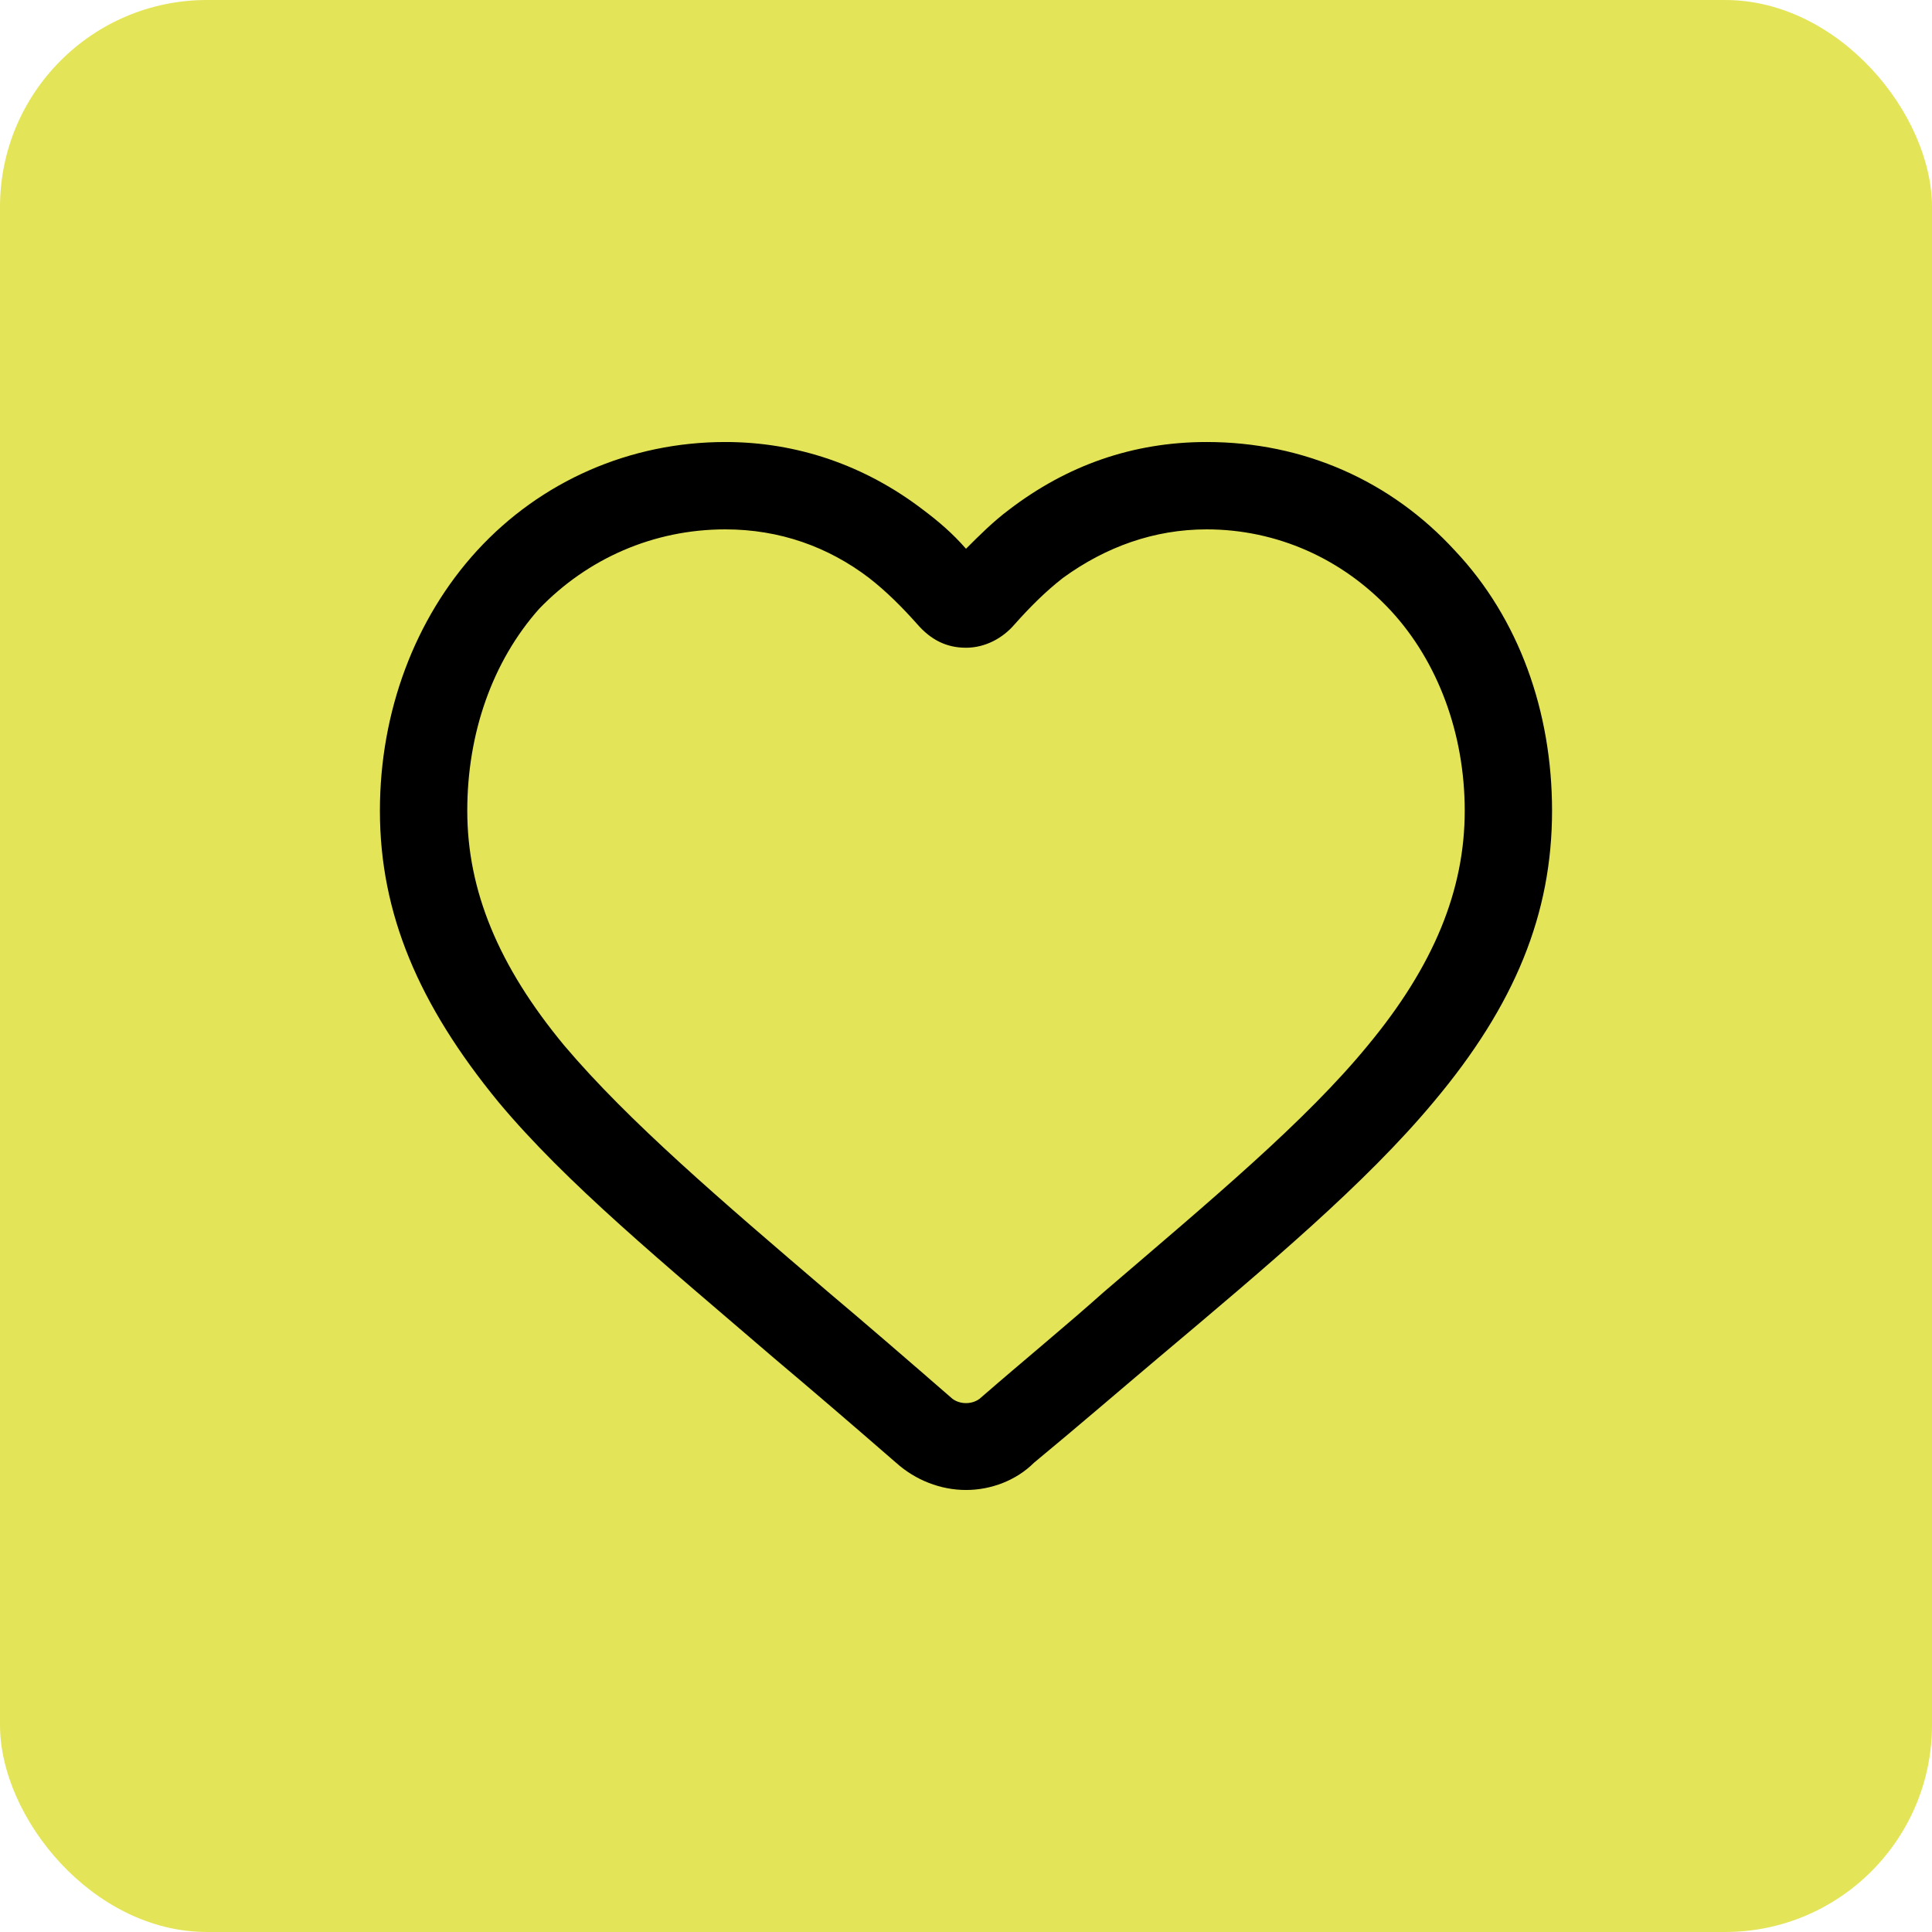
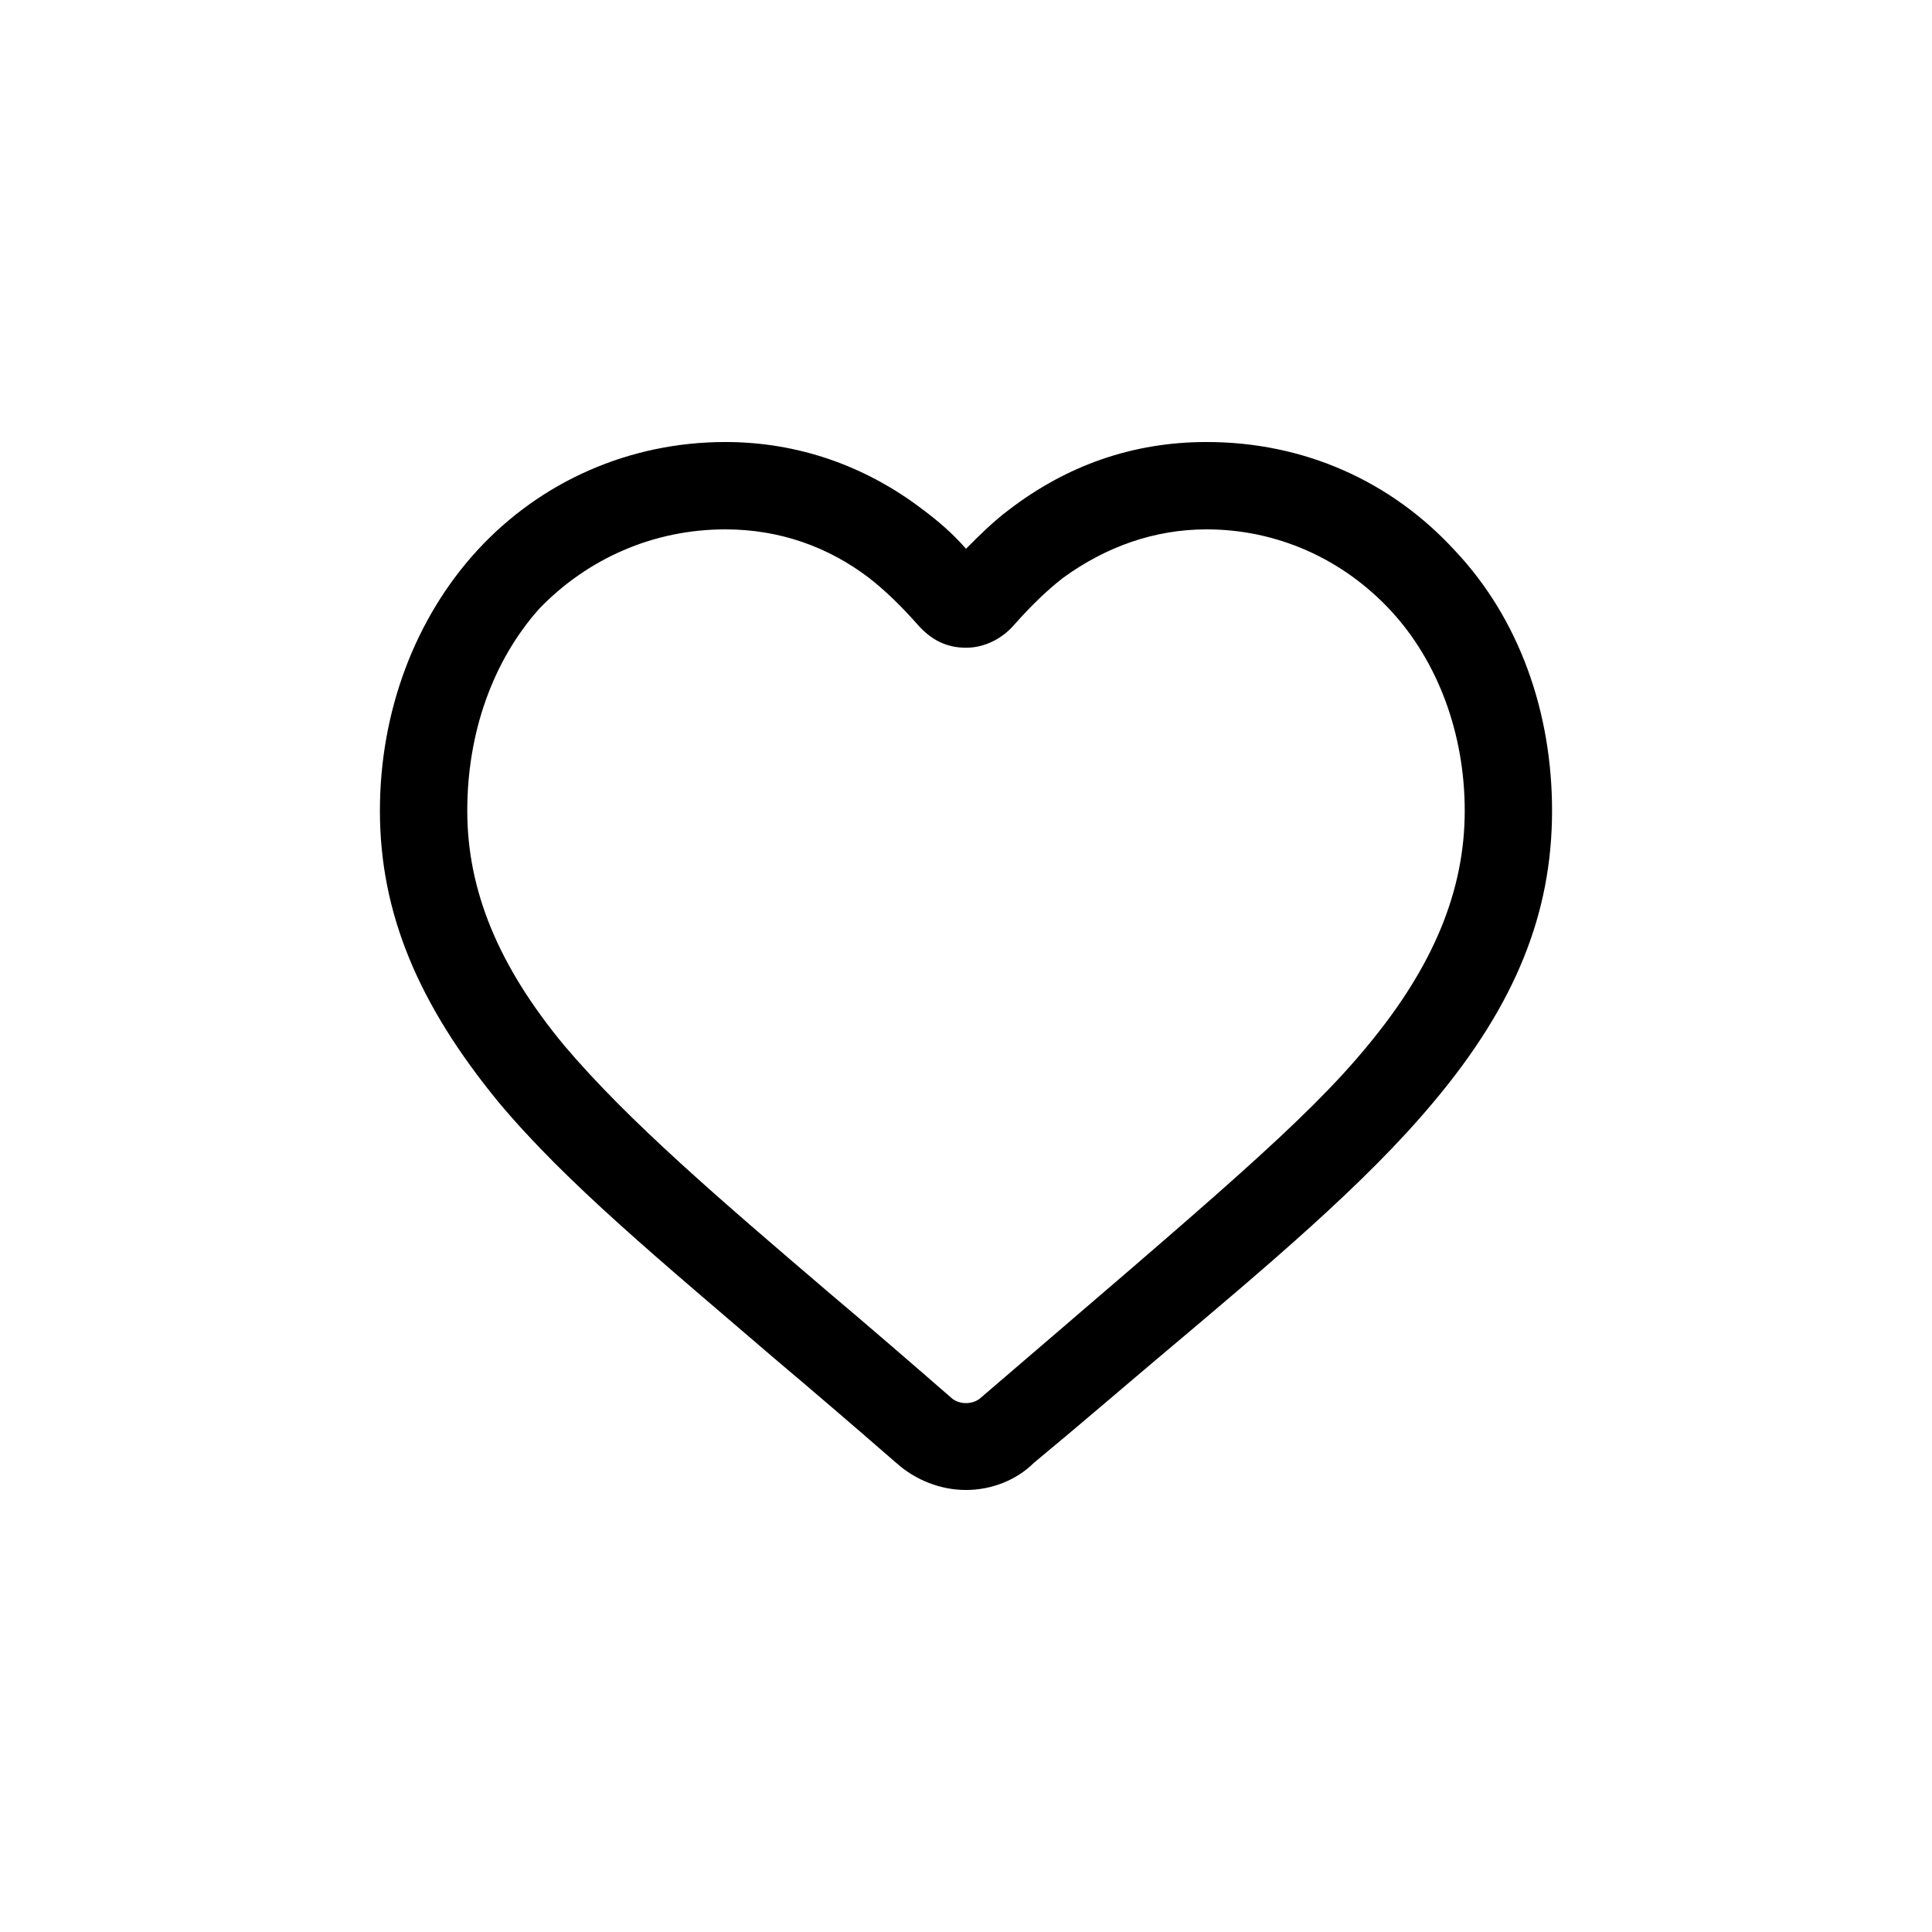
<svg xmlns="http://www.w3.org/2000/svg" width="56" height="56" viewBox="0 0 56 56" fill="none">
-   <rect width="56" height="56" rx="6" fill="#E4E458" />
-   <path d="M28 43.188C27.269 43.188 26.538 42.906 25.975 42.4C24.681 41.275 23.5 40.263 22.431 39.362C19.225 36.606 16.413 34.3 14.444 31.938C12.137 29.125 11.012 26.481 11.012 23.5C11.012 20.631 12.025 17.931 13.825 15.963C15.681 13.938 18.269 12.812 21.025 12.812C23.106 12.812 25.075 13.488 26.762 14.781C27.212 15.119 27.606 15.456 28 15.906C28.394 15.512 28.788 15.119 29.238 14.781C30.925 13.488 32.837 12.812 34.975 12.812C37.788 12.812 40.319 13.938 42.175 15.963C44.031 17.931 44.987 20.631 44.987 23.5C44.987 26.481 43.919 29.125 41.556 31.938C39.587 34.3 36.775 36.663 33.569 39.362C32.5 40.263 31.262 41.331 29.969 42.4C29.462 42.906 28.731 43.188 28 43.188ZM21.025 15.344C18.944 15.344 17.031 16.188 15.625 17.65C14.275 19.169 13.544 21.25 13.544 23.5C13.544 25.806 14.444 28 16.356 30.306C18.212 32.5 20.913 34.806 24.006 37.45C25.075 38.35 26.312 39.419 27.606 40.544C27.831 40.712 28.169 40.712 28.394 40.544C29.688 39.419 30.925 38.406 31.994 37.45C35.144 34.75 37.844 32.5 39.644 30.306C41.556 28 42.456 25.806 42.456 23.5C42.456 21.25 41.669 19.169 40.319 17.706C38.913 16.188 37 15.344 34.975 15.344C33.456 15.344 32.05 15.85 30.812 16.75C30.306 17.144 29.856 17.594 29.406 18.1C29.069 18.494 28.562 18.775 28 18.775C27.438 18.775 26.988 18.55 26.594 18.1C26.144 17.594 25.694 17.144 25.188 16.75C24.006 15.85 22.6 15.344 21.025 15.344Z" fill="black" />
+   <path d="M28 43.188C27.269 43.188 26.538 42.906 25.975 42.4C24.681 41.275 23.5 40.263 22.431 39.362C19.225 36.606 16.413 34.3 14.444 31.938C12.137 29.125 11.012 26.481 11.012 23.5C11.012 20.631 12.025 17.931 13.825 15.963C15.681 13.938 18.269 12.812 21.025 12.812C23.106 12.812 25.075 13.488 26.762 14.781C27.212 15.119 27.606 15.456 28 15.906C28.394 15.512 28.788 15.119 29.238 14.781C30.925 13.488 32.837 12.812 34.975 12.812C37.788 12.812 40.319 13.938 42.175 15.963C44.031 17.931 44.987 20.631 44.987 23.5C44.987 26.481 43.919 29.125 41.556 31.938C39.587 34.3 36.775 36.663 33.569 39.362C32.5 40.263 31.262 41.331 29.969 42.4C29.462 42.906 28.731 43.188 28 43.188ZM21.025 15.344C18.944 15.344 17.031 16.188 15.625 17.65C14.275 19.169 13.544 21.25 13.544 23.5C13.544 25.806 14.444 28 16.356 30.306C18.212 32.5 20.913 34.806 24.006 37.45C25.075 38.35 26.312 39.419 27.606 40.544C27.831 40.712 28.169 40.712 28.394 40.544C35.144 34.75 37.844 32.5 39.644 30.306C41.556 28 42.456 25.806 42.456 23.5C42.456 21.25 41.669 19.169 40.319 17.706C38.913 16.188 37 15.344 34.975 15.344C33.456 15.344 32.05 15.85 30.812 16.75C30.306 17.144 29.856 17.594 29.406 18.1C29.069 18.494 28.562 18.775 28 18.775C27.438 18.775 26.988 18.55 26.594 18.1C26.144 17.594 25.694 17.144 25.188 16.75C24.006 15.85 22.6 15.344 21.025 15.344Z" fill="black" />
</svg>